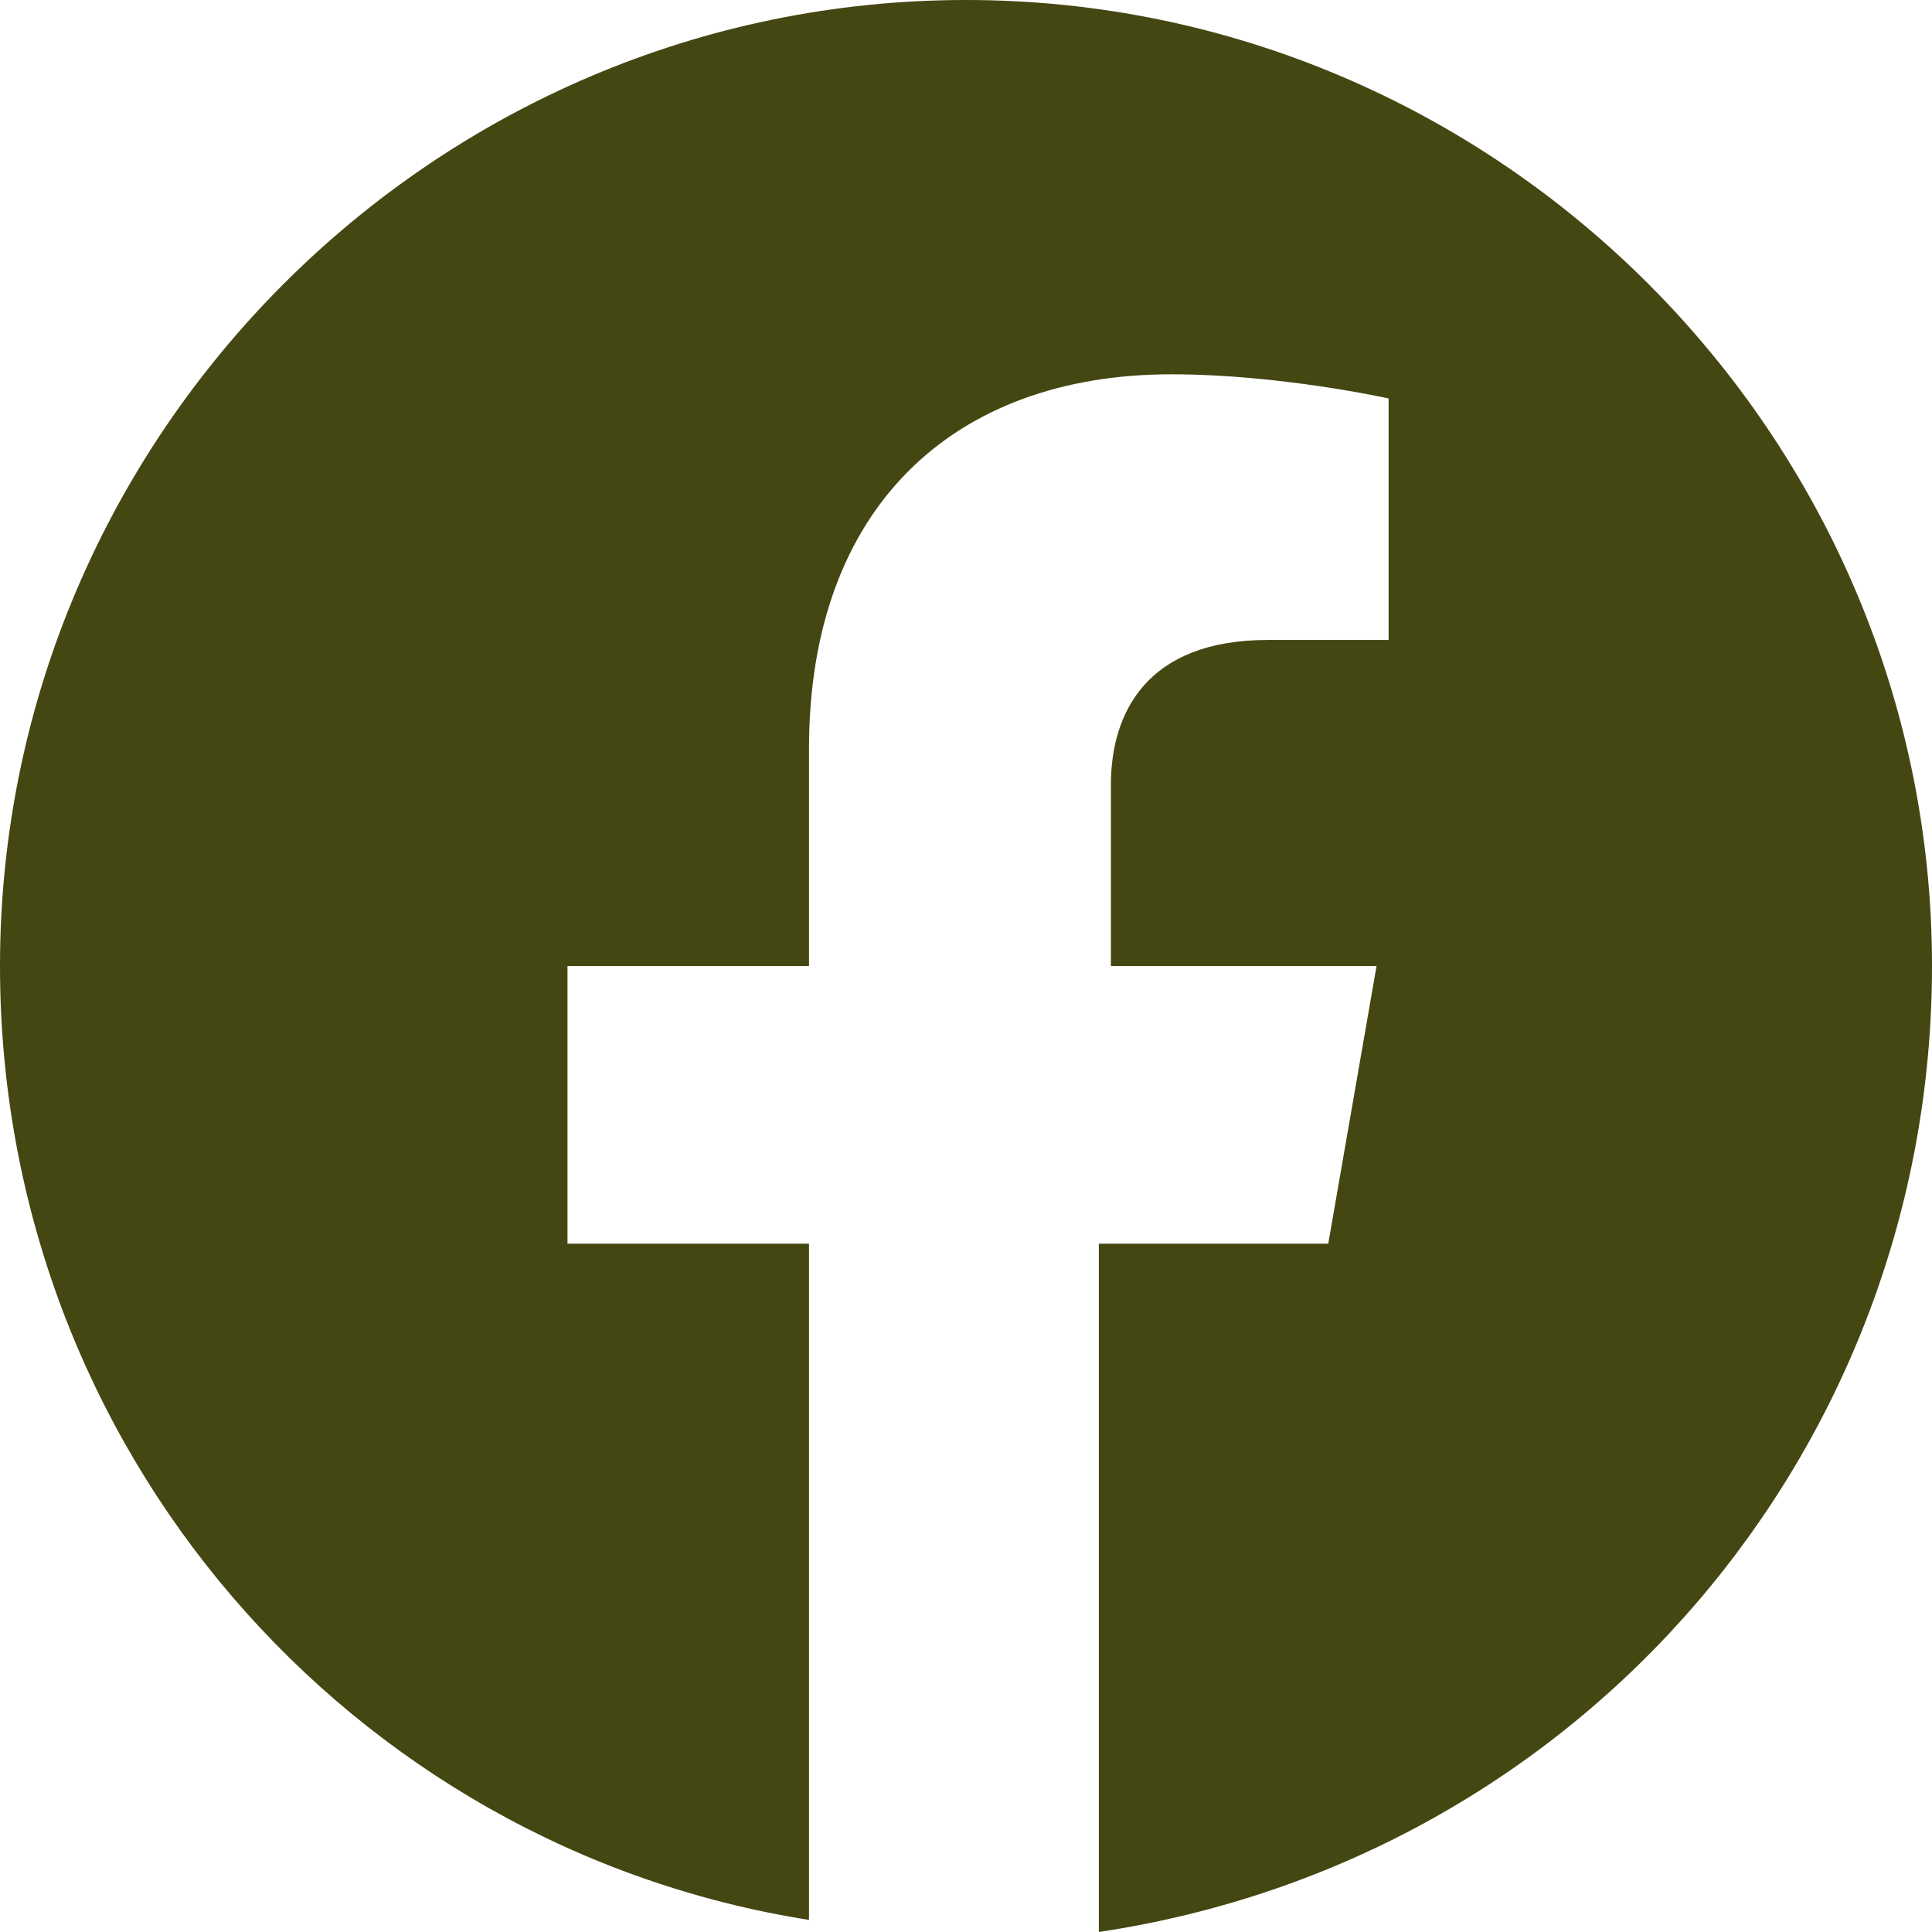
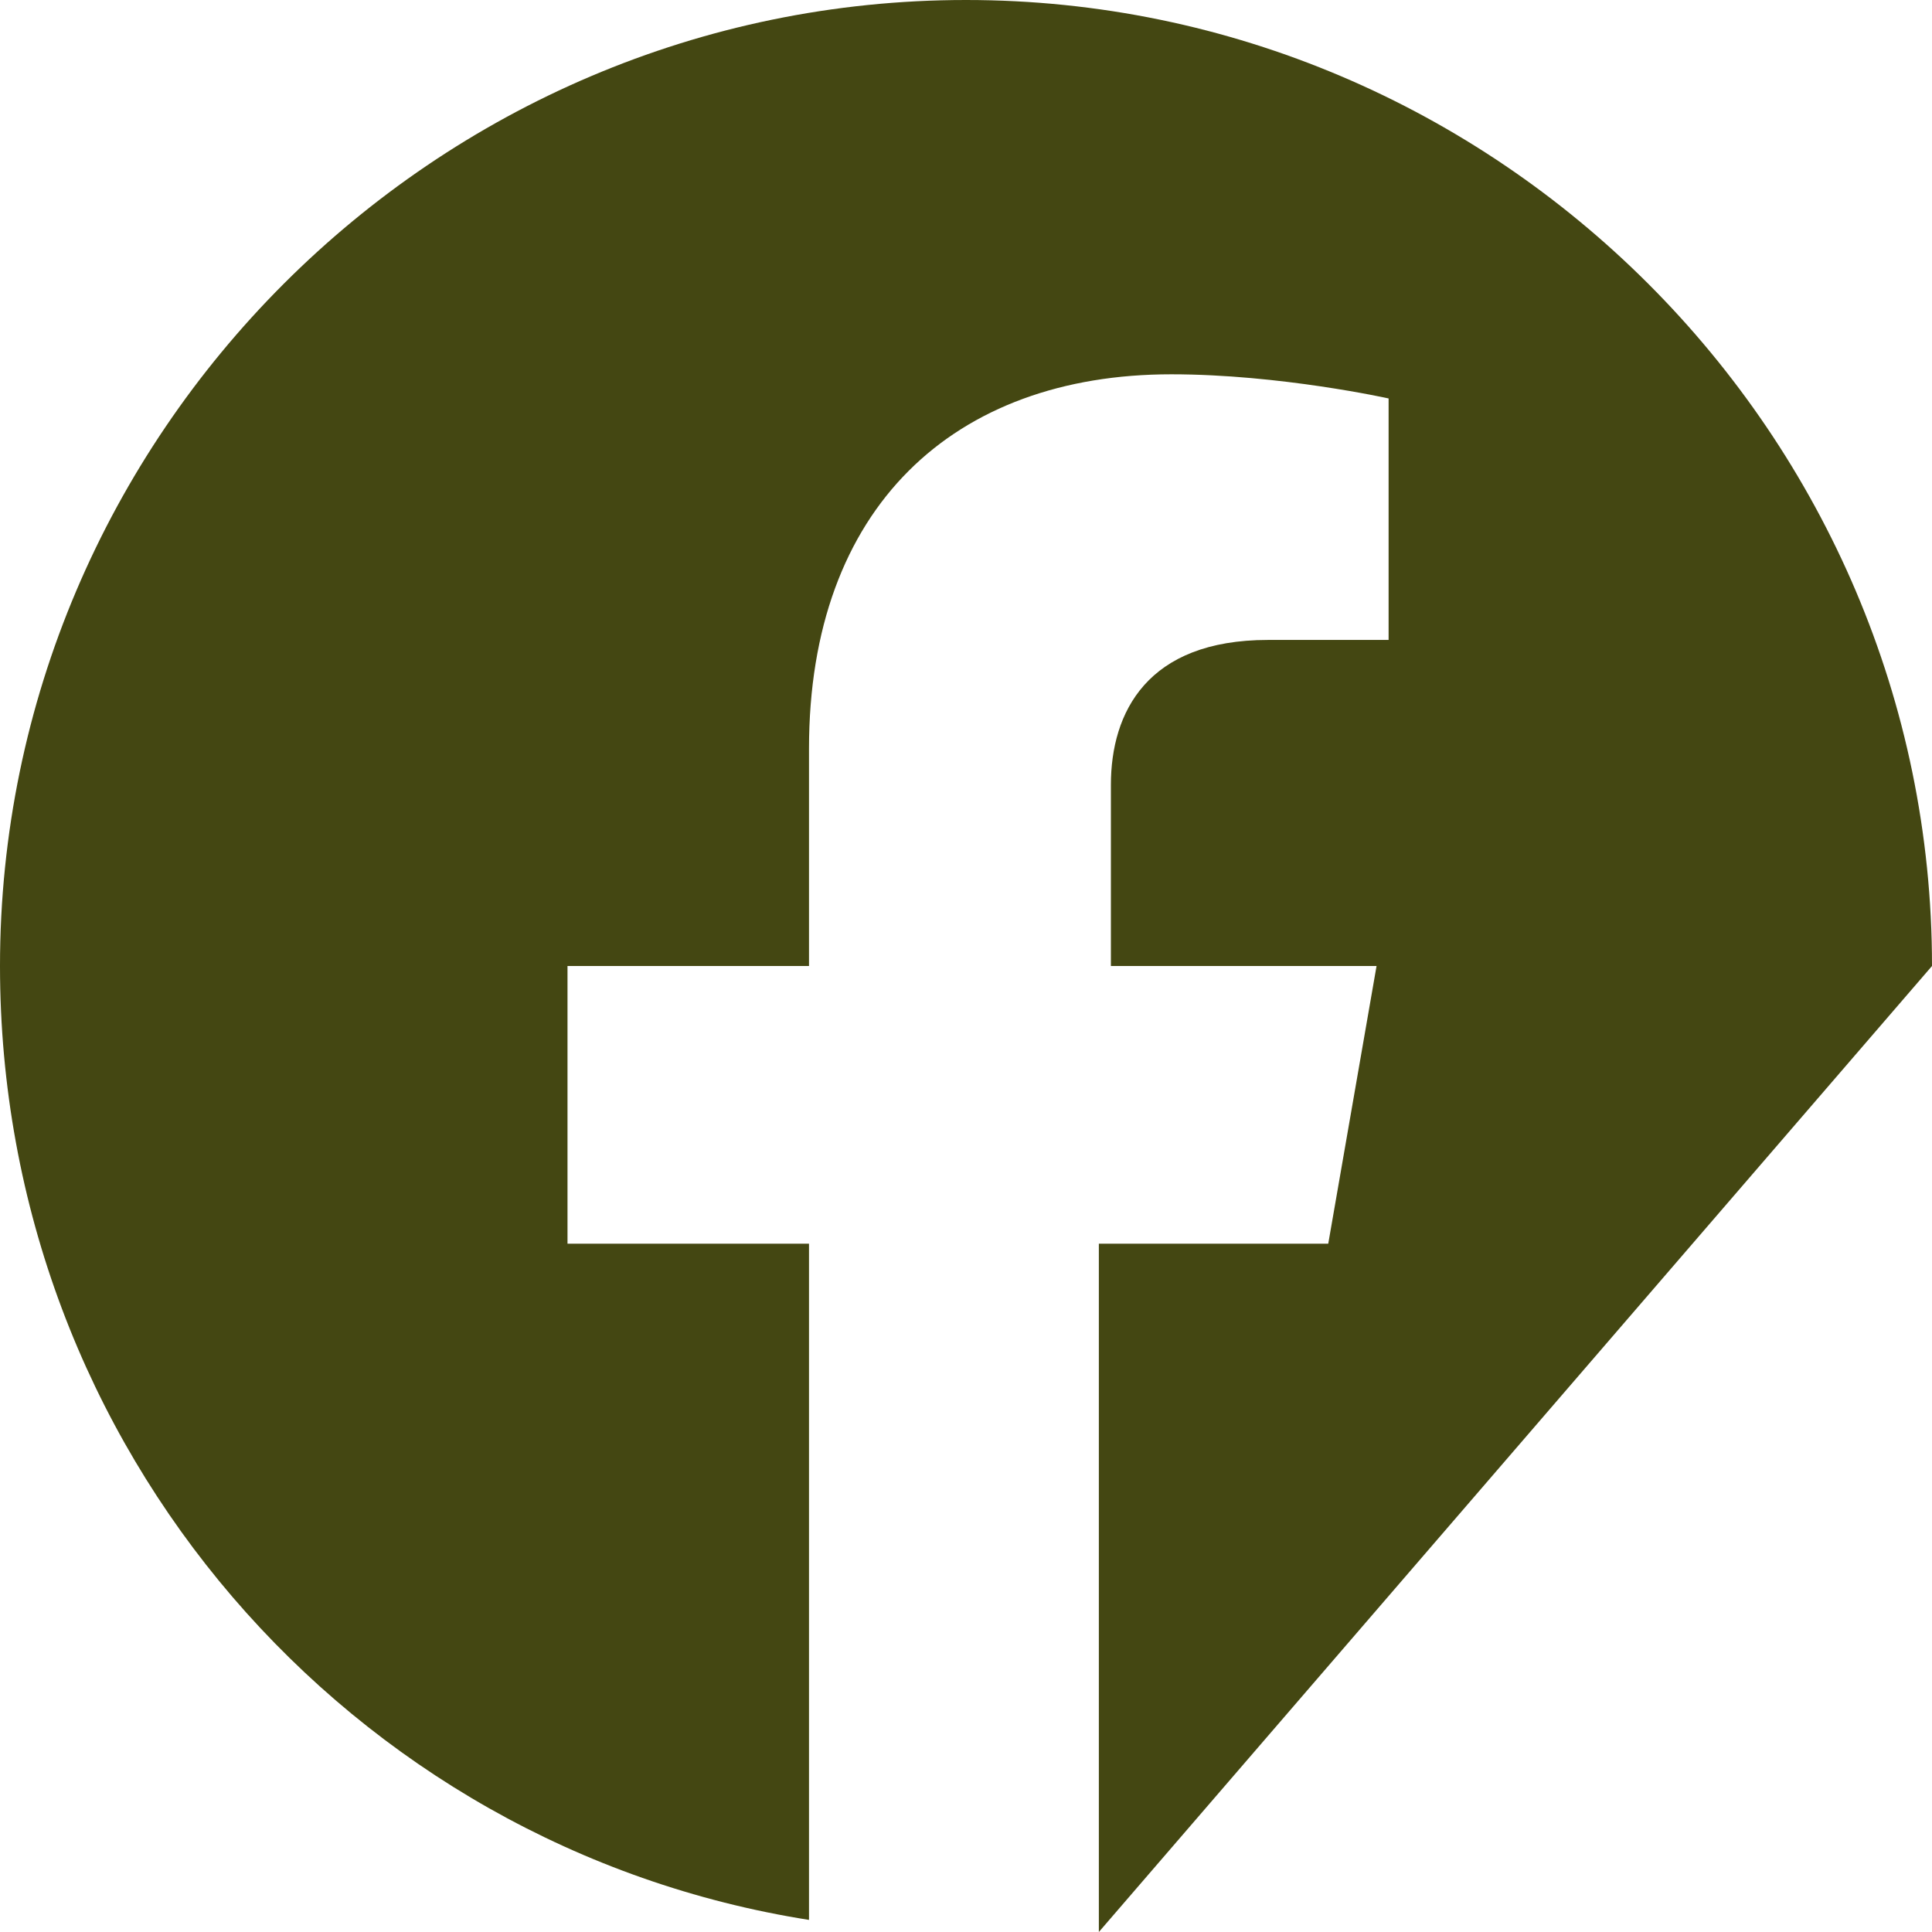
<svg xmlns="http://www.w3.org/2000/svg" width="38" height="38" viewBox="0 0 38 38" fill="none">
-   <path d="M38 19C38 8.55 29.45 -0 19 -0C8.55 -0 0 8.55 0 19C0 28.5 6.888 36.337 15.912 37.762V24.462H11.162V19H15.912V14.725C15.912 9.975 18.762 7.362 23.038 7.362C25.175 7.362 27.312 7.837 27.312 7.837V12.587H24.938C22.562 12.587 21.85 14.012 21.85 15.437V19H27.075L26.125 24.462H21.613V38C31.113 36.575 38 28.5 38 19Z" fill="#444712" />
+   <path d="M38 19C38 8.55 29.45 -0 19 -0C8.55 -0 0 8.55 0 19C0 28.5 6.888 36.337 15.912 37.762V24.462H11.162V19H15.912V14.725C15.912 9.975 18.762 7.362 23.038 7.362C25.175 7.362 27.312 7.837 27.312 7.837V12.587H24.938C22.562 12.587 21.85 14.012 21.85 15.437V19H27.075L26.125 24.462H21.613V38Z" fill="#444712" />
</svg>